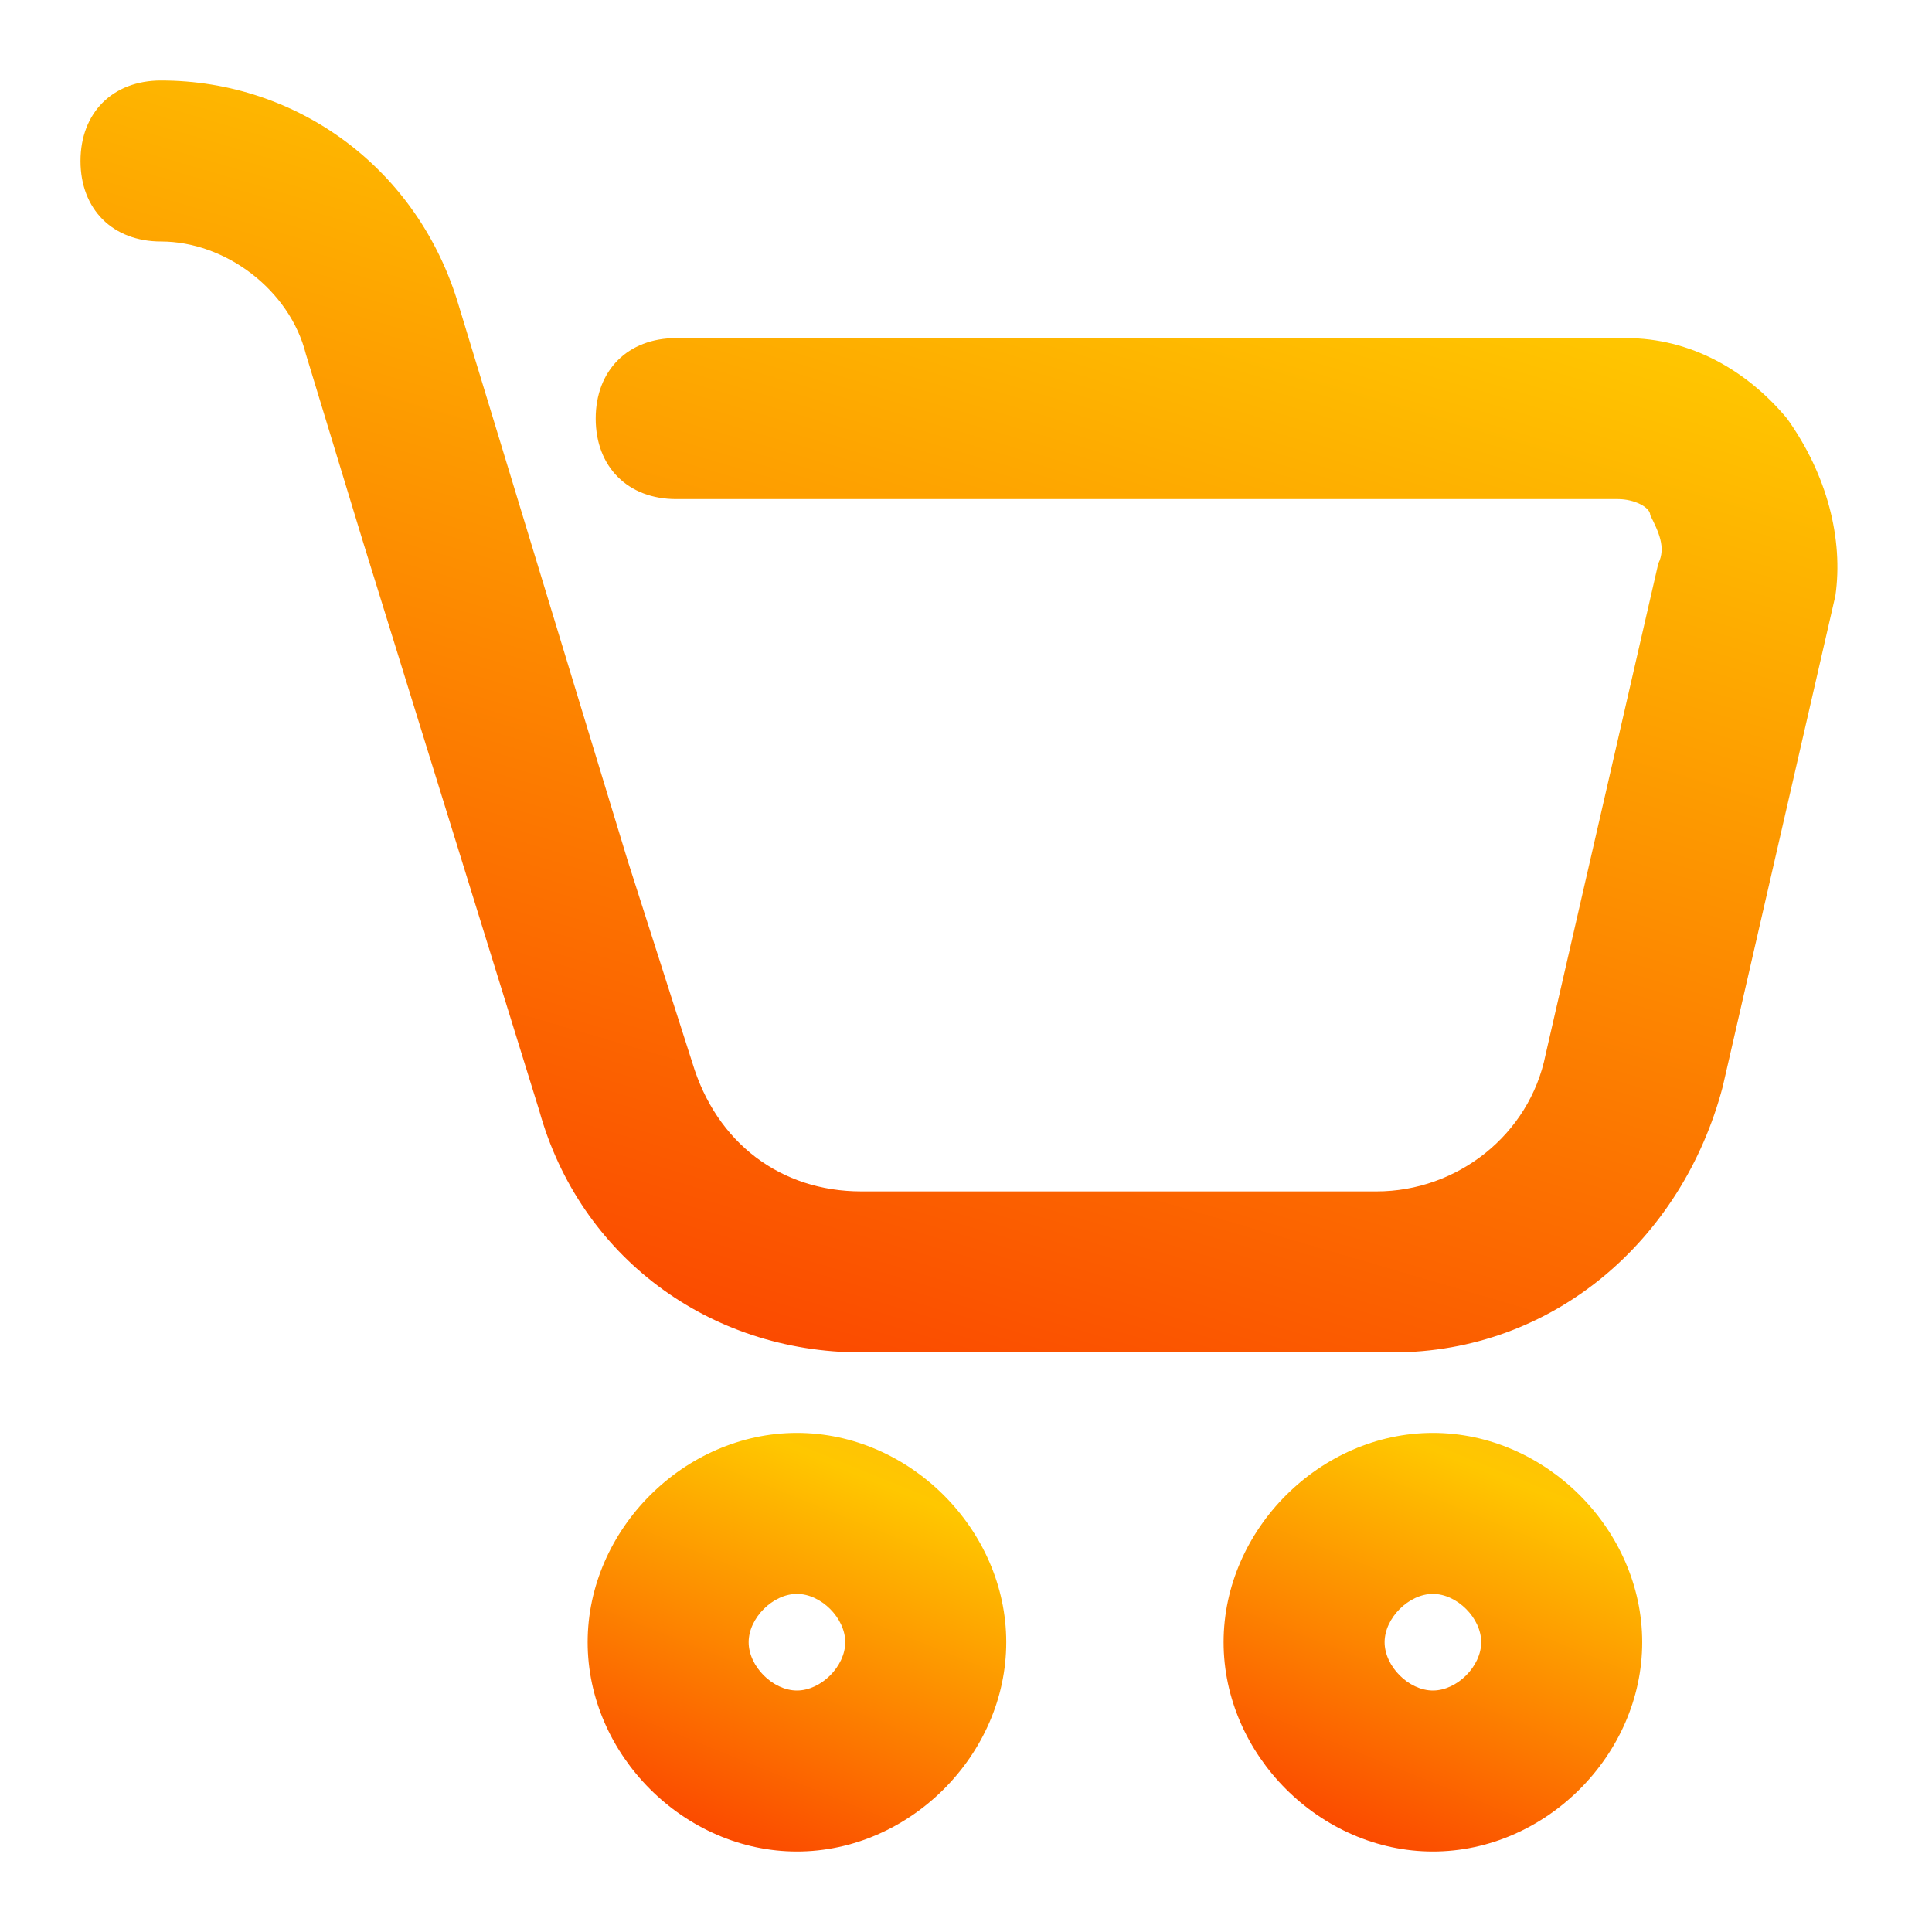
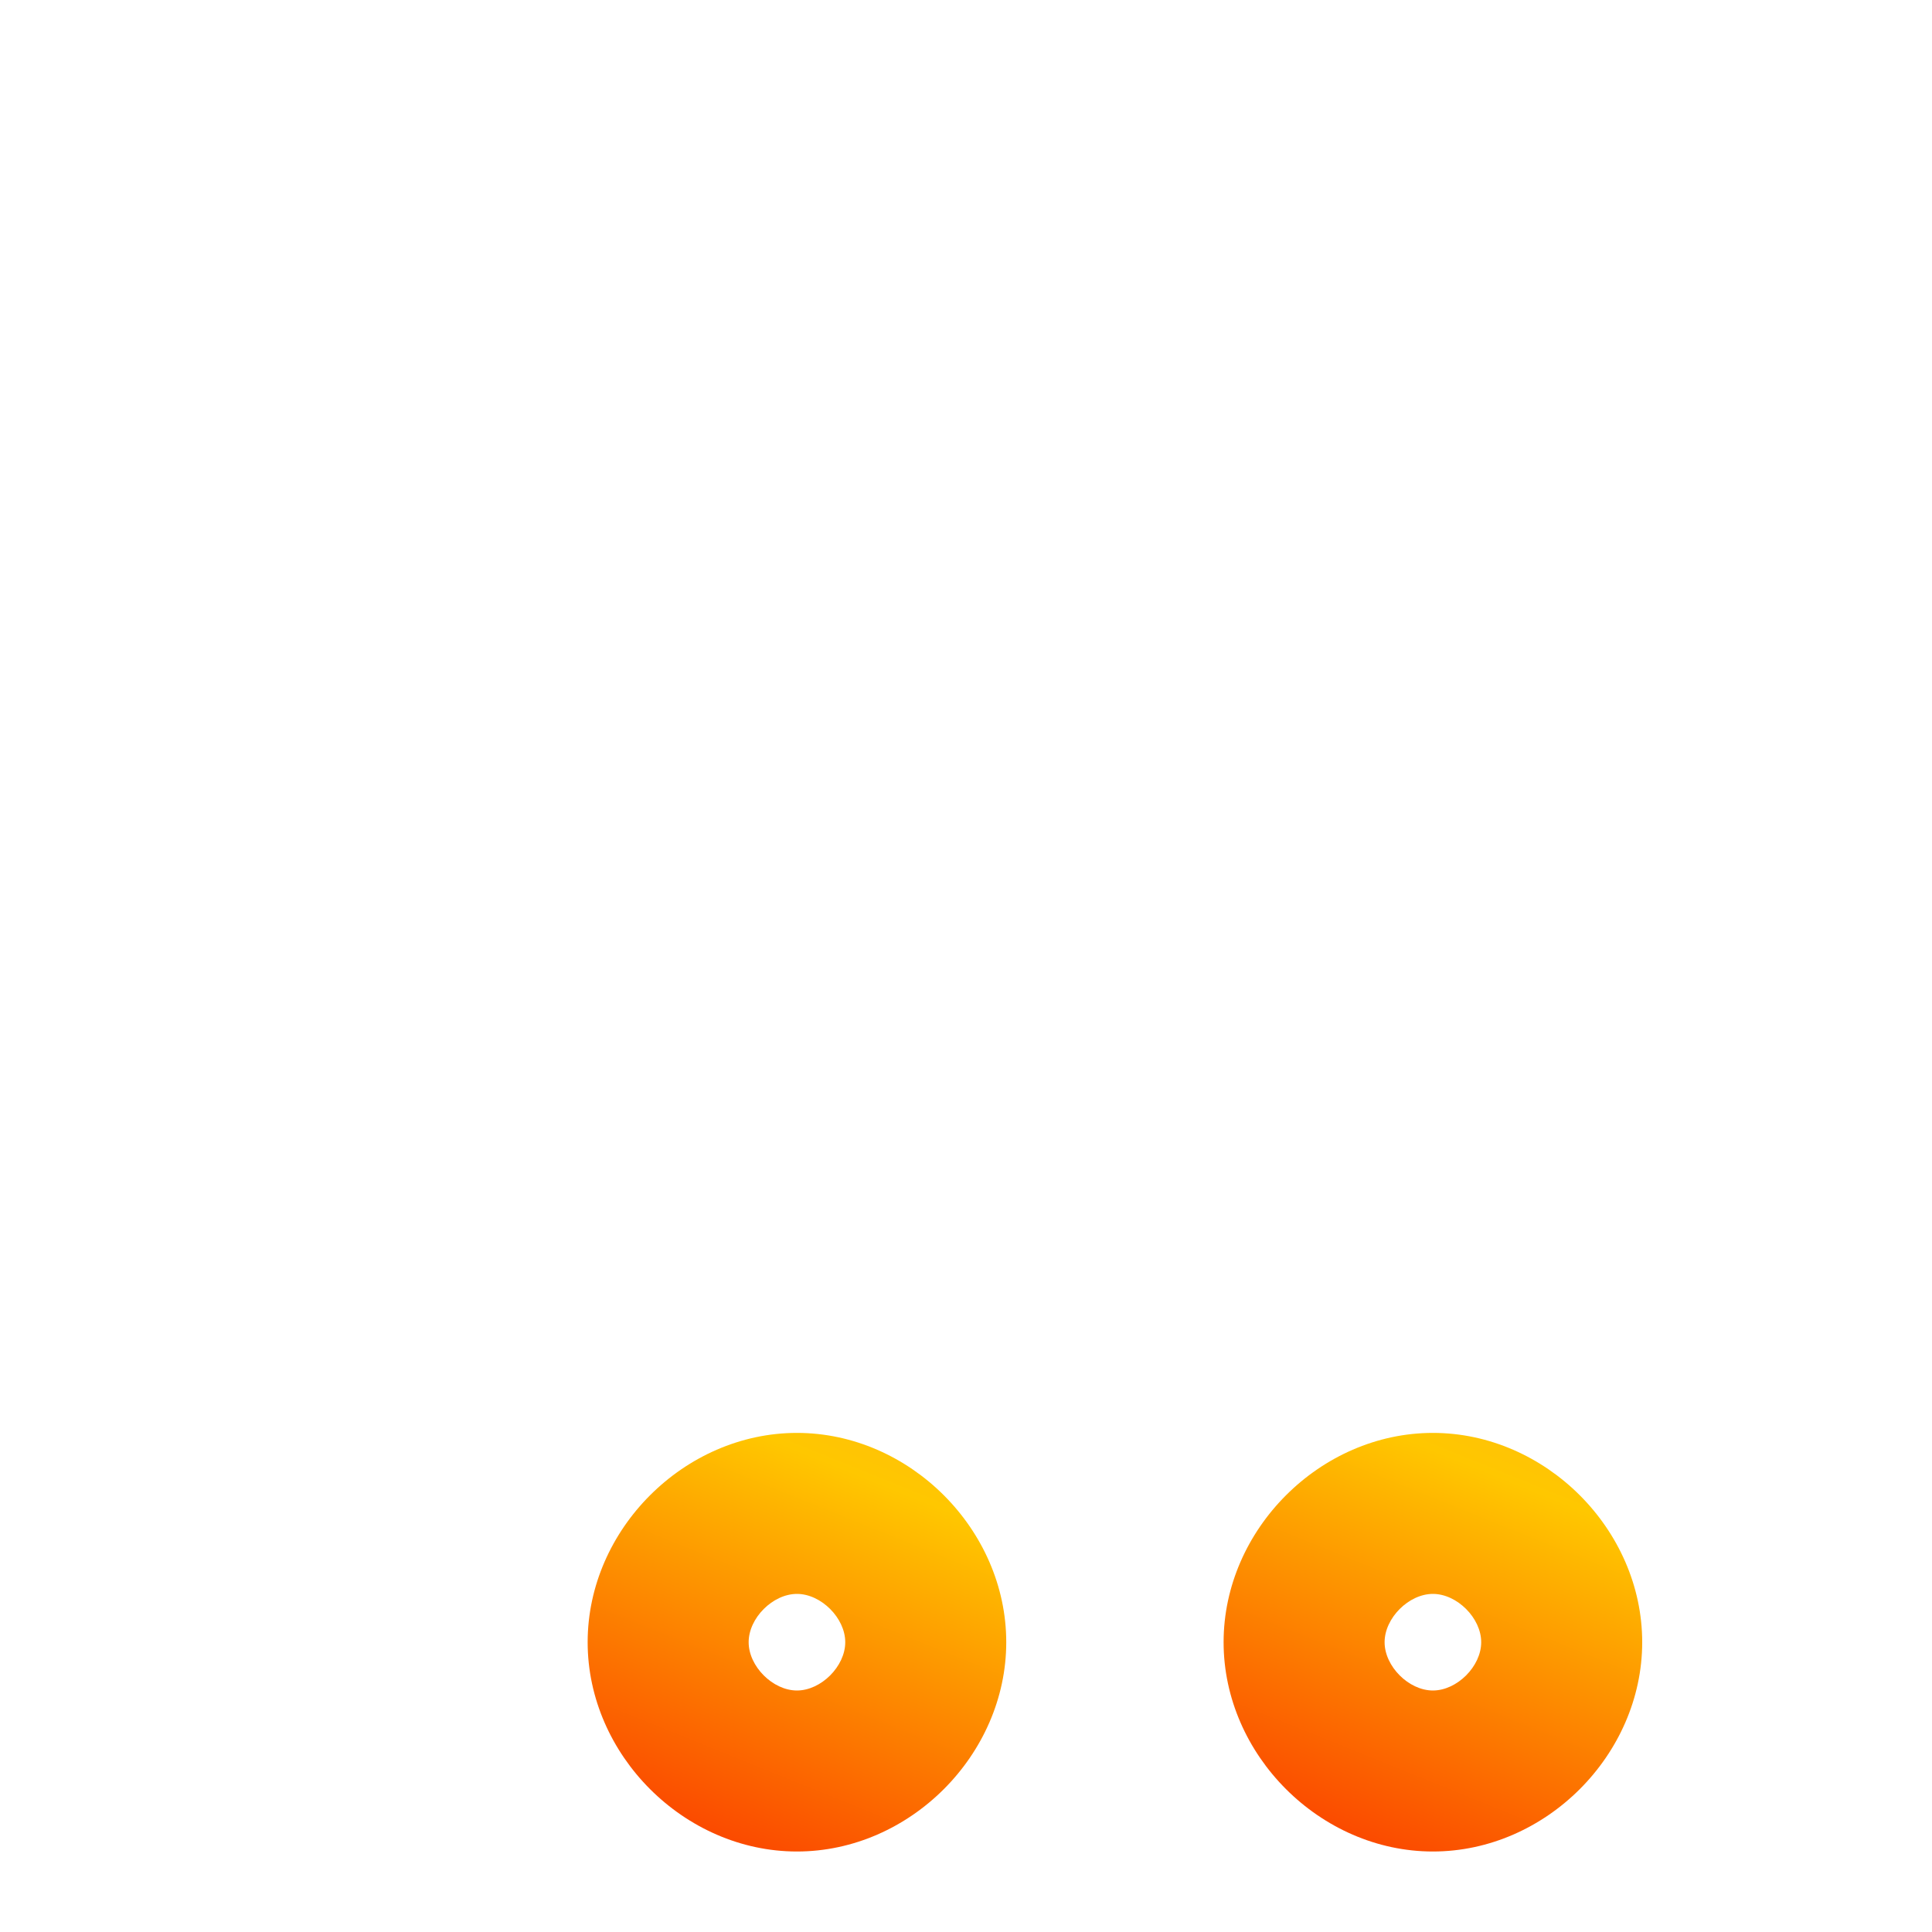
<svg xmlns="http://www.w3.org/2000/svg" width="48" height="48" viewBox="0 0 48 48" fill="none">
-   <path d="M44.4 10.4C43.4 9.2 42 8.4 40.4 8.4H16.8C15.6 8.4 14.8 9.2 14.8 10.4C14.8 11.6 15.6 12.4 16.8 12.4H40.2C40.6 12.4 41 12.6 41 12.8C41.2 13.2 41.4 13.6 41.2 14L38.4 26.2C38 28.2 36.2 29.6 34.2 29.6H21.4C19.4 29.6 17.8 28.4 17.2 26.4L15.6 21.4L11.4 7.6C10.4 4.2 7.4 2 4 2C2.8 2 2 2.8 2 4C2 5.2 2.8 6 4 6C5.6 6 7.2 7.2 7.6 8.8L9 13.4L13.4 27.6C14.4 31.2 17.6 33.6 21.4 33.6H34.6C38.6 33.6 41.8 30.8 42.8 27L45.6 14.8C45.8 13.4 45.4 11.8 44.4 10.4Z" fill="url(#paint0_linear_1702_24111)" />
  <path d="M19.8 35.6C17 35.6 14.6 38 14.6 40.8C14.6 43.6 17 46 19.8 46C22.6 46 25 43.6 25 40.8C25 38 22.6 35.6 19.8 35.6ZM19.8 42C19.2 42 18.6 41.4 18.6 40.8C18.6 40.2 19.2 39.6 19.8 39.6C20.4 39.6 21 40.2 21 40.8C21 41.4 20.4 42 19.8 42Z" fill="url(#paint1_linear_1702_24111)" />
  <path d="M35.6 35.6C32.8 35.6 30.4 38 30.4 40.8C30.4 43.6 32.8 46 35.6 46C38.4 46 40.8 43.6 40.8 40.8C40.8 38 38.4 35.6 35.6 35.6ZM35.6 42C35 42 34.4 41.4 34.4 40.8C34.4 40.2 35 39.6 35.6 39.6C36.2 39.6 36.8 40.2 36.8 40.8C36.8 41.4 36.2 42 35.6 42Z" fill="url(#paint2_linear_1702_24111)" />
  <defs>
    <linearGradient id="paint0_linear_1702_24111" x1="100.894" y1="76.062" x2="234.983" y2="-381.924" gradientUnits="userSpaceOnUse">
      <stop stop-color="#F80000" />
      <stop offset="0.101" stop-color="#FFC700" />
      <stop offset="0.299" stop-color="#FC56B8" />
      <stop offset="0.501" stop-color="#712BFB" />
      <stop offset="0.696" stop-color="#0085FF" />
      <stop offset="0.908" stop-color="#00ECC0" />
    </linearGradient>
    <linearGradient id="paint1_linear_1702_24111" x1="38.163" y1="59.975" x2="95.043" y2="-80.671" gradientUnits="userSpaceOnUse">
      <stop stop-color="#F80000" />
      <stop offset="0.101" stop-color="#FFC700" />
      <stop offset="0.299" stop-color="#FC56B8" />
      <stop offset="0.501" stop-color="#712BFB" />
      <stop offset="0.696" stop-color="#0085FF" />
      <stop offset="0.908" stop-color="#00ECC0" />
    </linearGradient>
    <linearGradient id="paint2_linear_1702_24111" x1="53.962" y1="59.975" x2="110.843" y2="-80.671" gradientUnits="userSpaceOnUse">
      <stop stop-color="#F80000" />
      <stop offset="0.101" stop-color="#FFC700" />
      <stop offset="0.299" stop-color="#FC56B8" />
      <stop offset="0.501" stop-color="#712BFB" />
      <stop offset="0.696" stop-color="#0085FF" />
      <stop offset="0.908" stop-color="#00ECC0" />
    </linearGradient>
  </defs>
</svg>